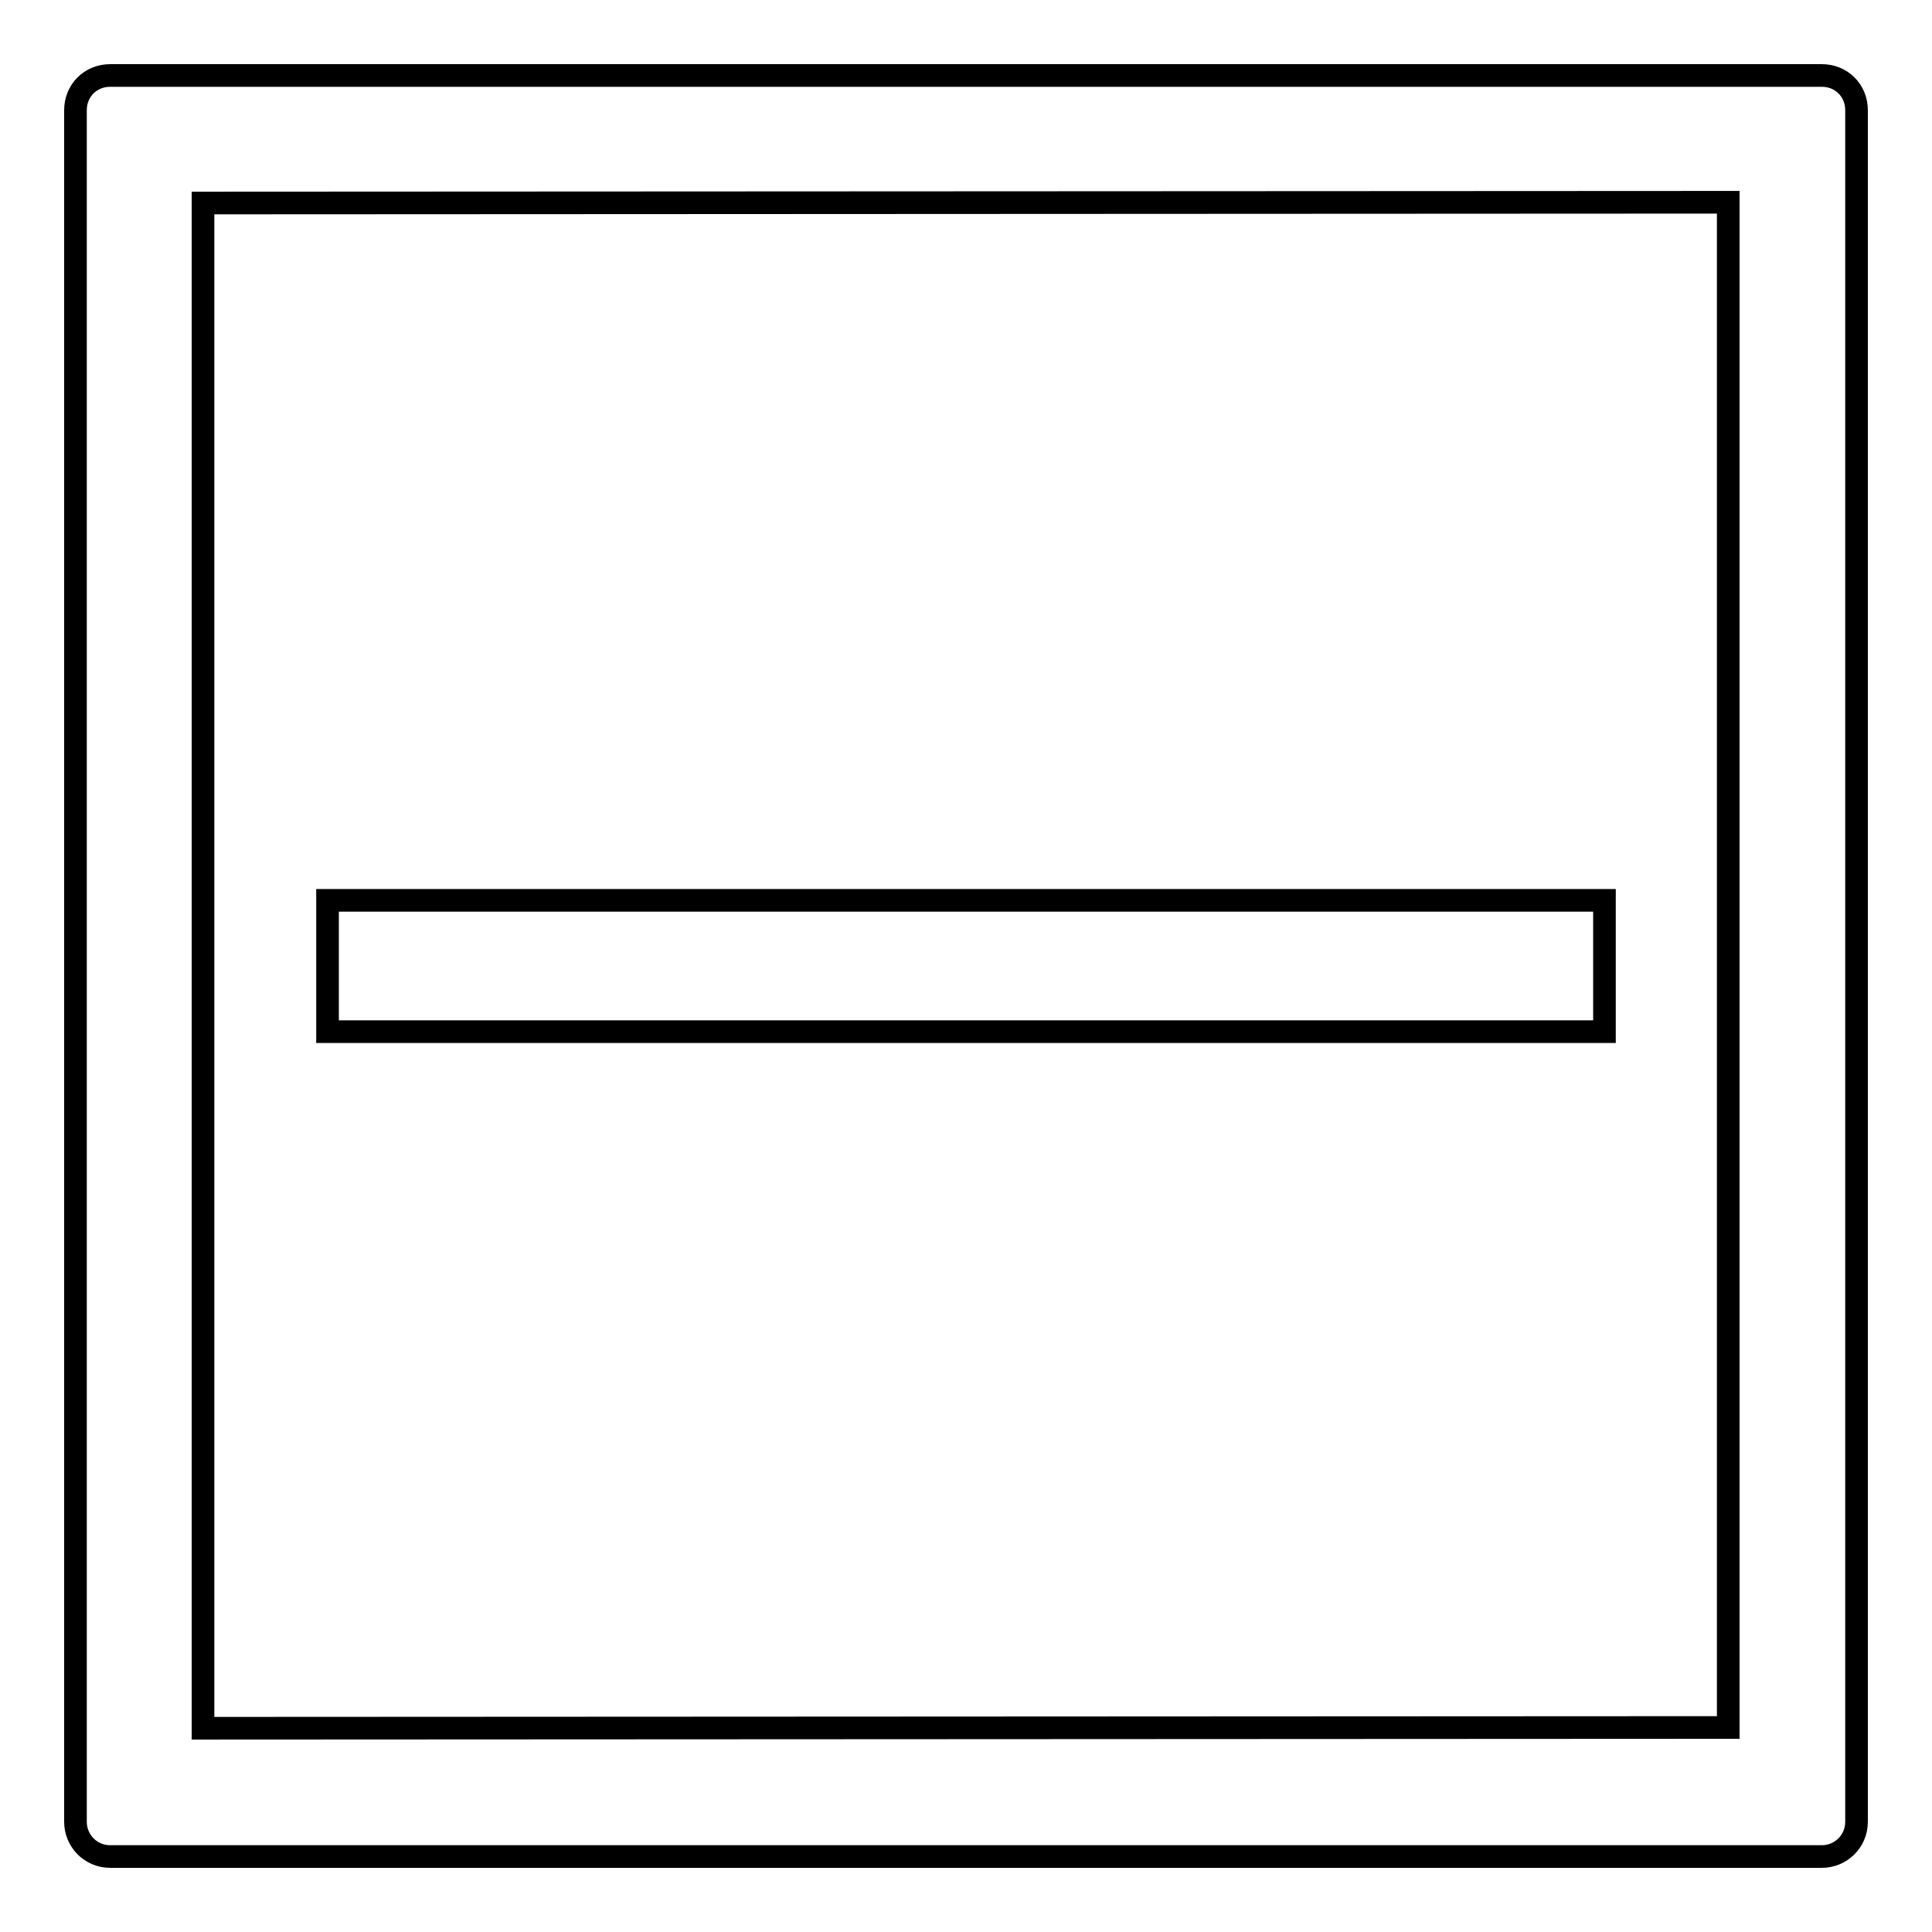
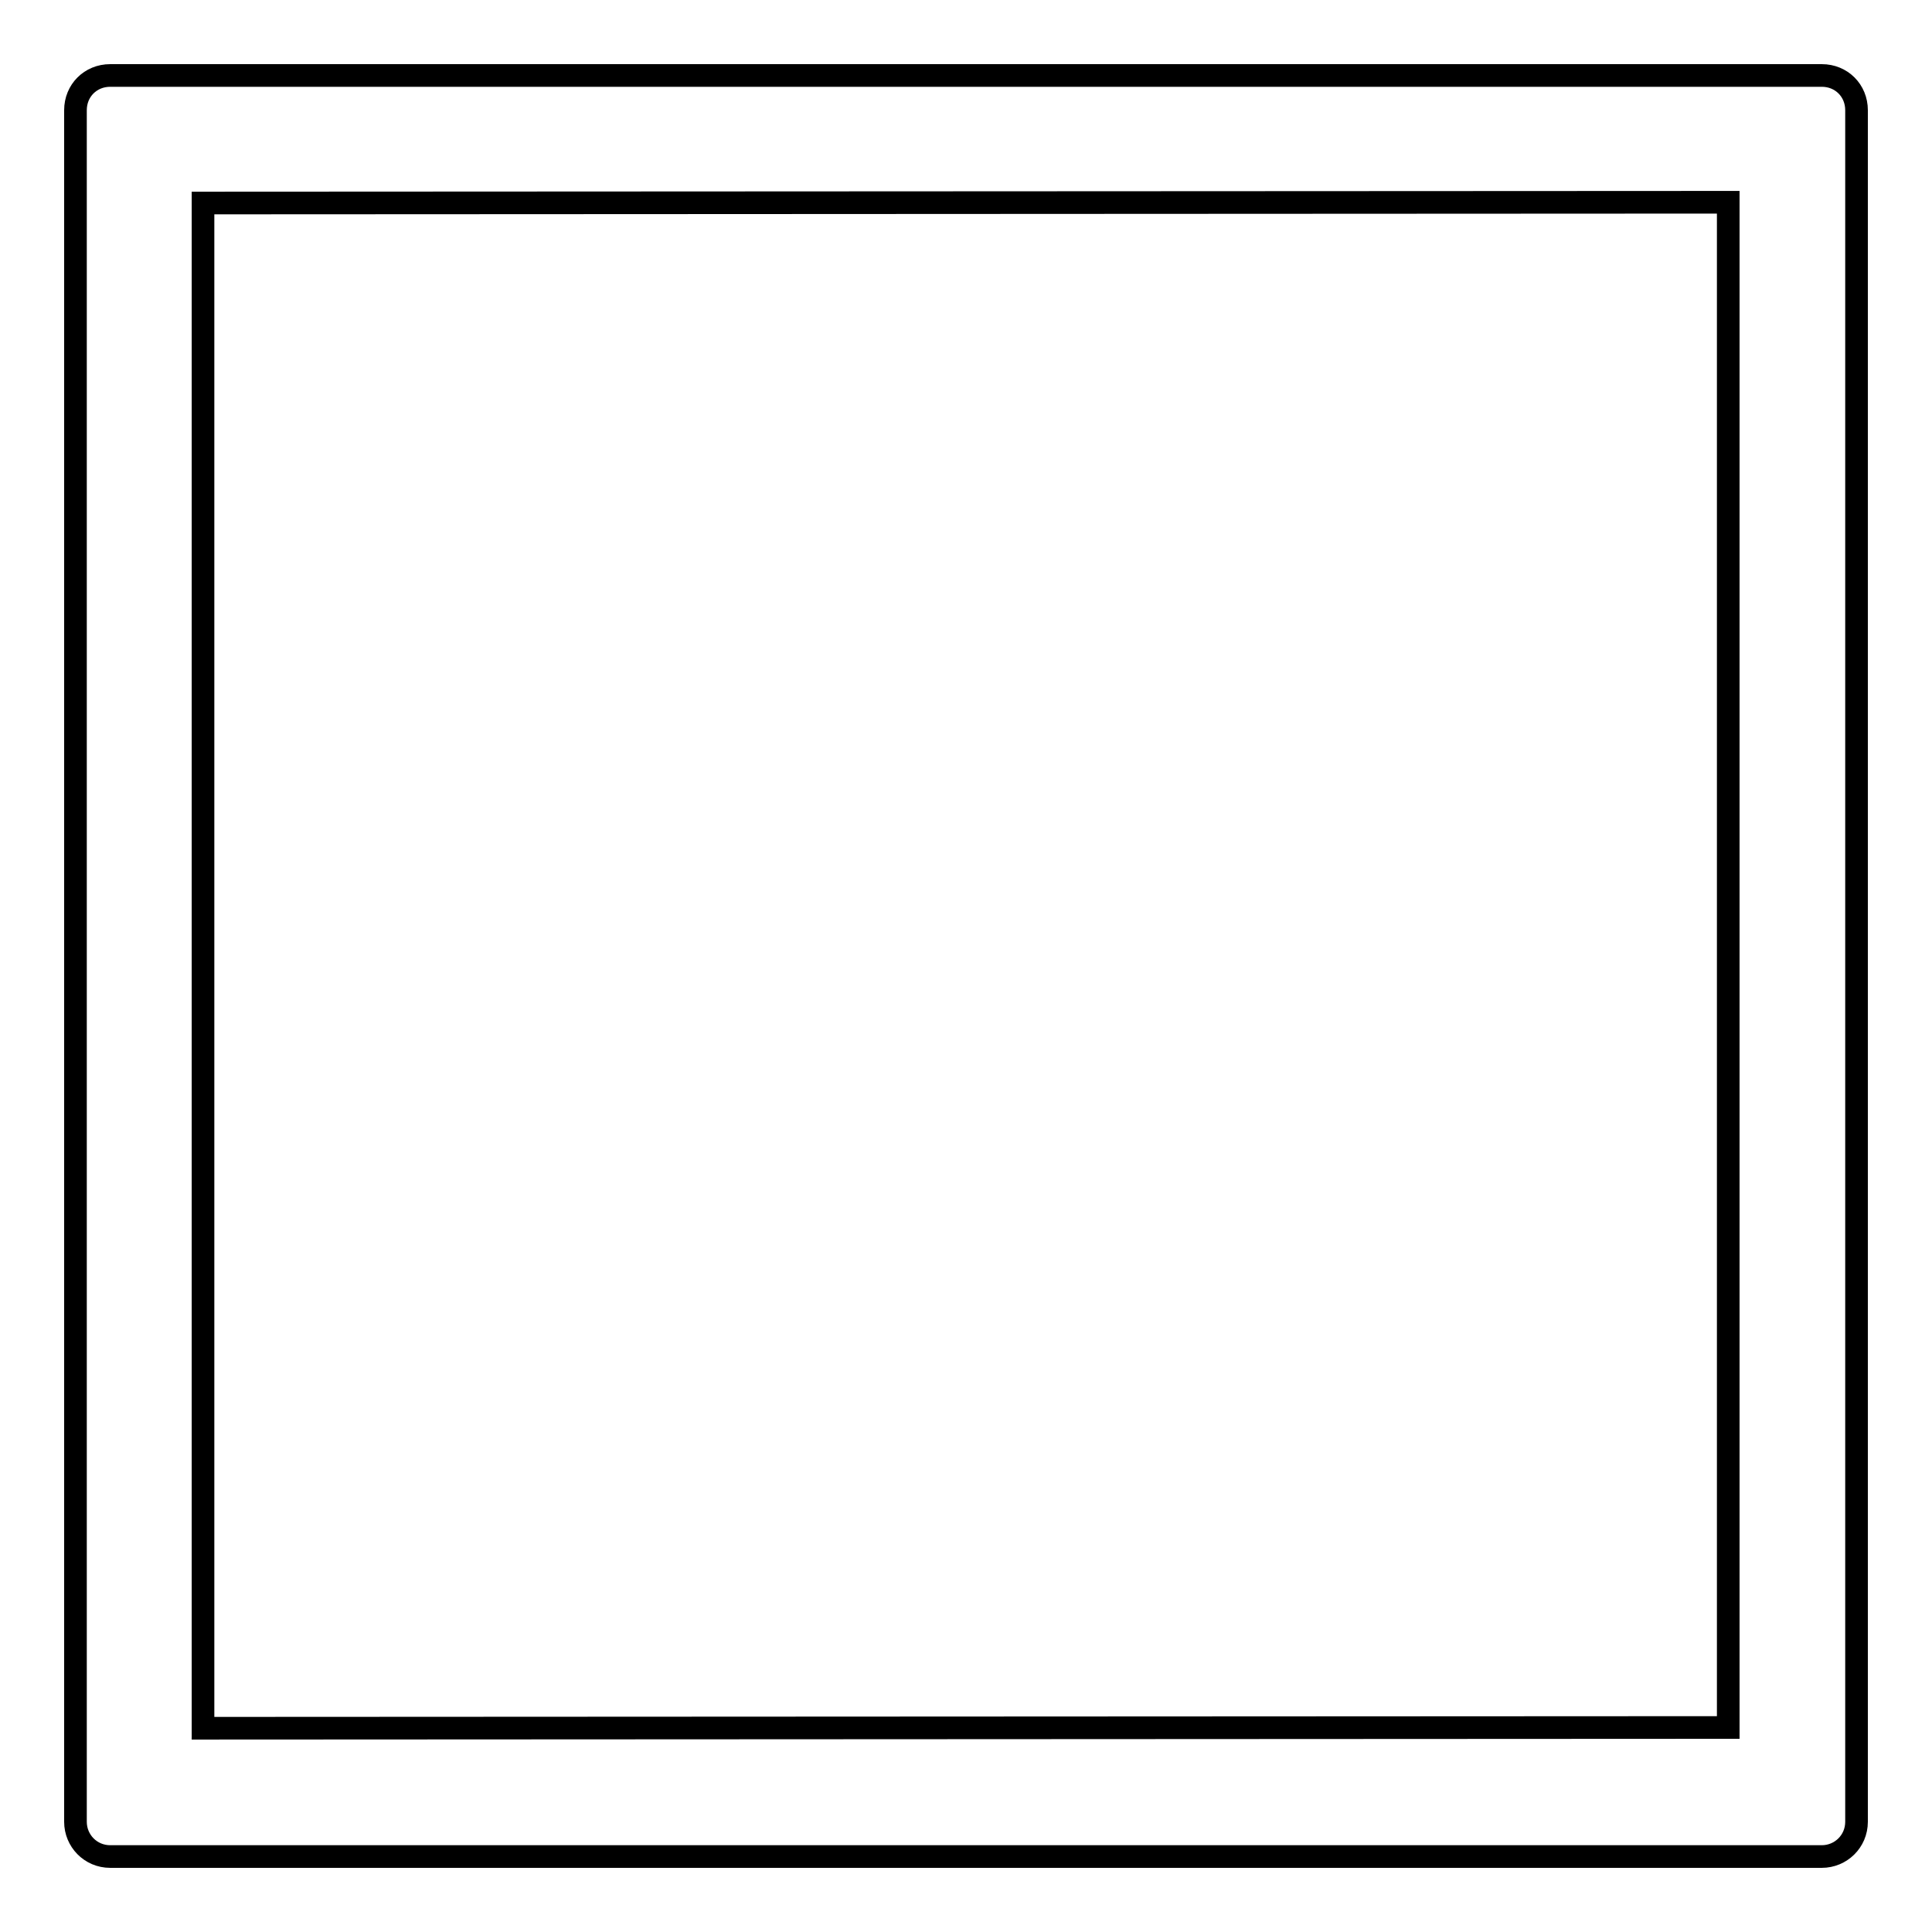
<svg xmlns="http://www.w3.org/2000/svg" version="1.1" x="0px" y="0px" viewBox="0 0 256 256" enable-background="new 0 0 256 256" xml:space="preserve">
  <g>
    <g>
-       <path stroke-width="3" fill-opacity="0" stroke="#000000" d="M43.4,119.3h169.2v17.4H43.4V119.3L43.4,119.3z" />
      <path stroke-width="3" fill-opacity="0" stroke="#000000" d="M241.4,10H14.6C12,10,10,12,10,14.6v226.8c0,2.5,2,4.6,4.6,4.6h226.8c2.5,0,4.6-2,4.6-4.6V14.6C246,12,244,10,241.4,10z M228.9,228.9L26.9,229V26.9l202.1-0.1V228.9z" />
    </g>
  </g>
</svg>